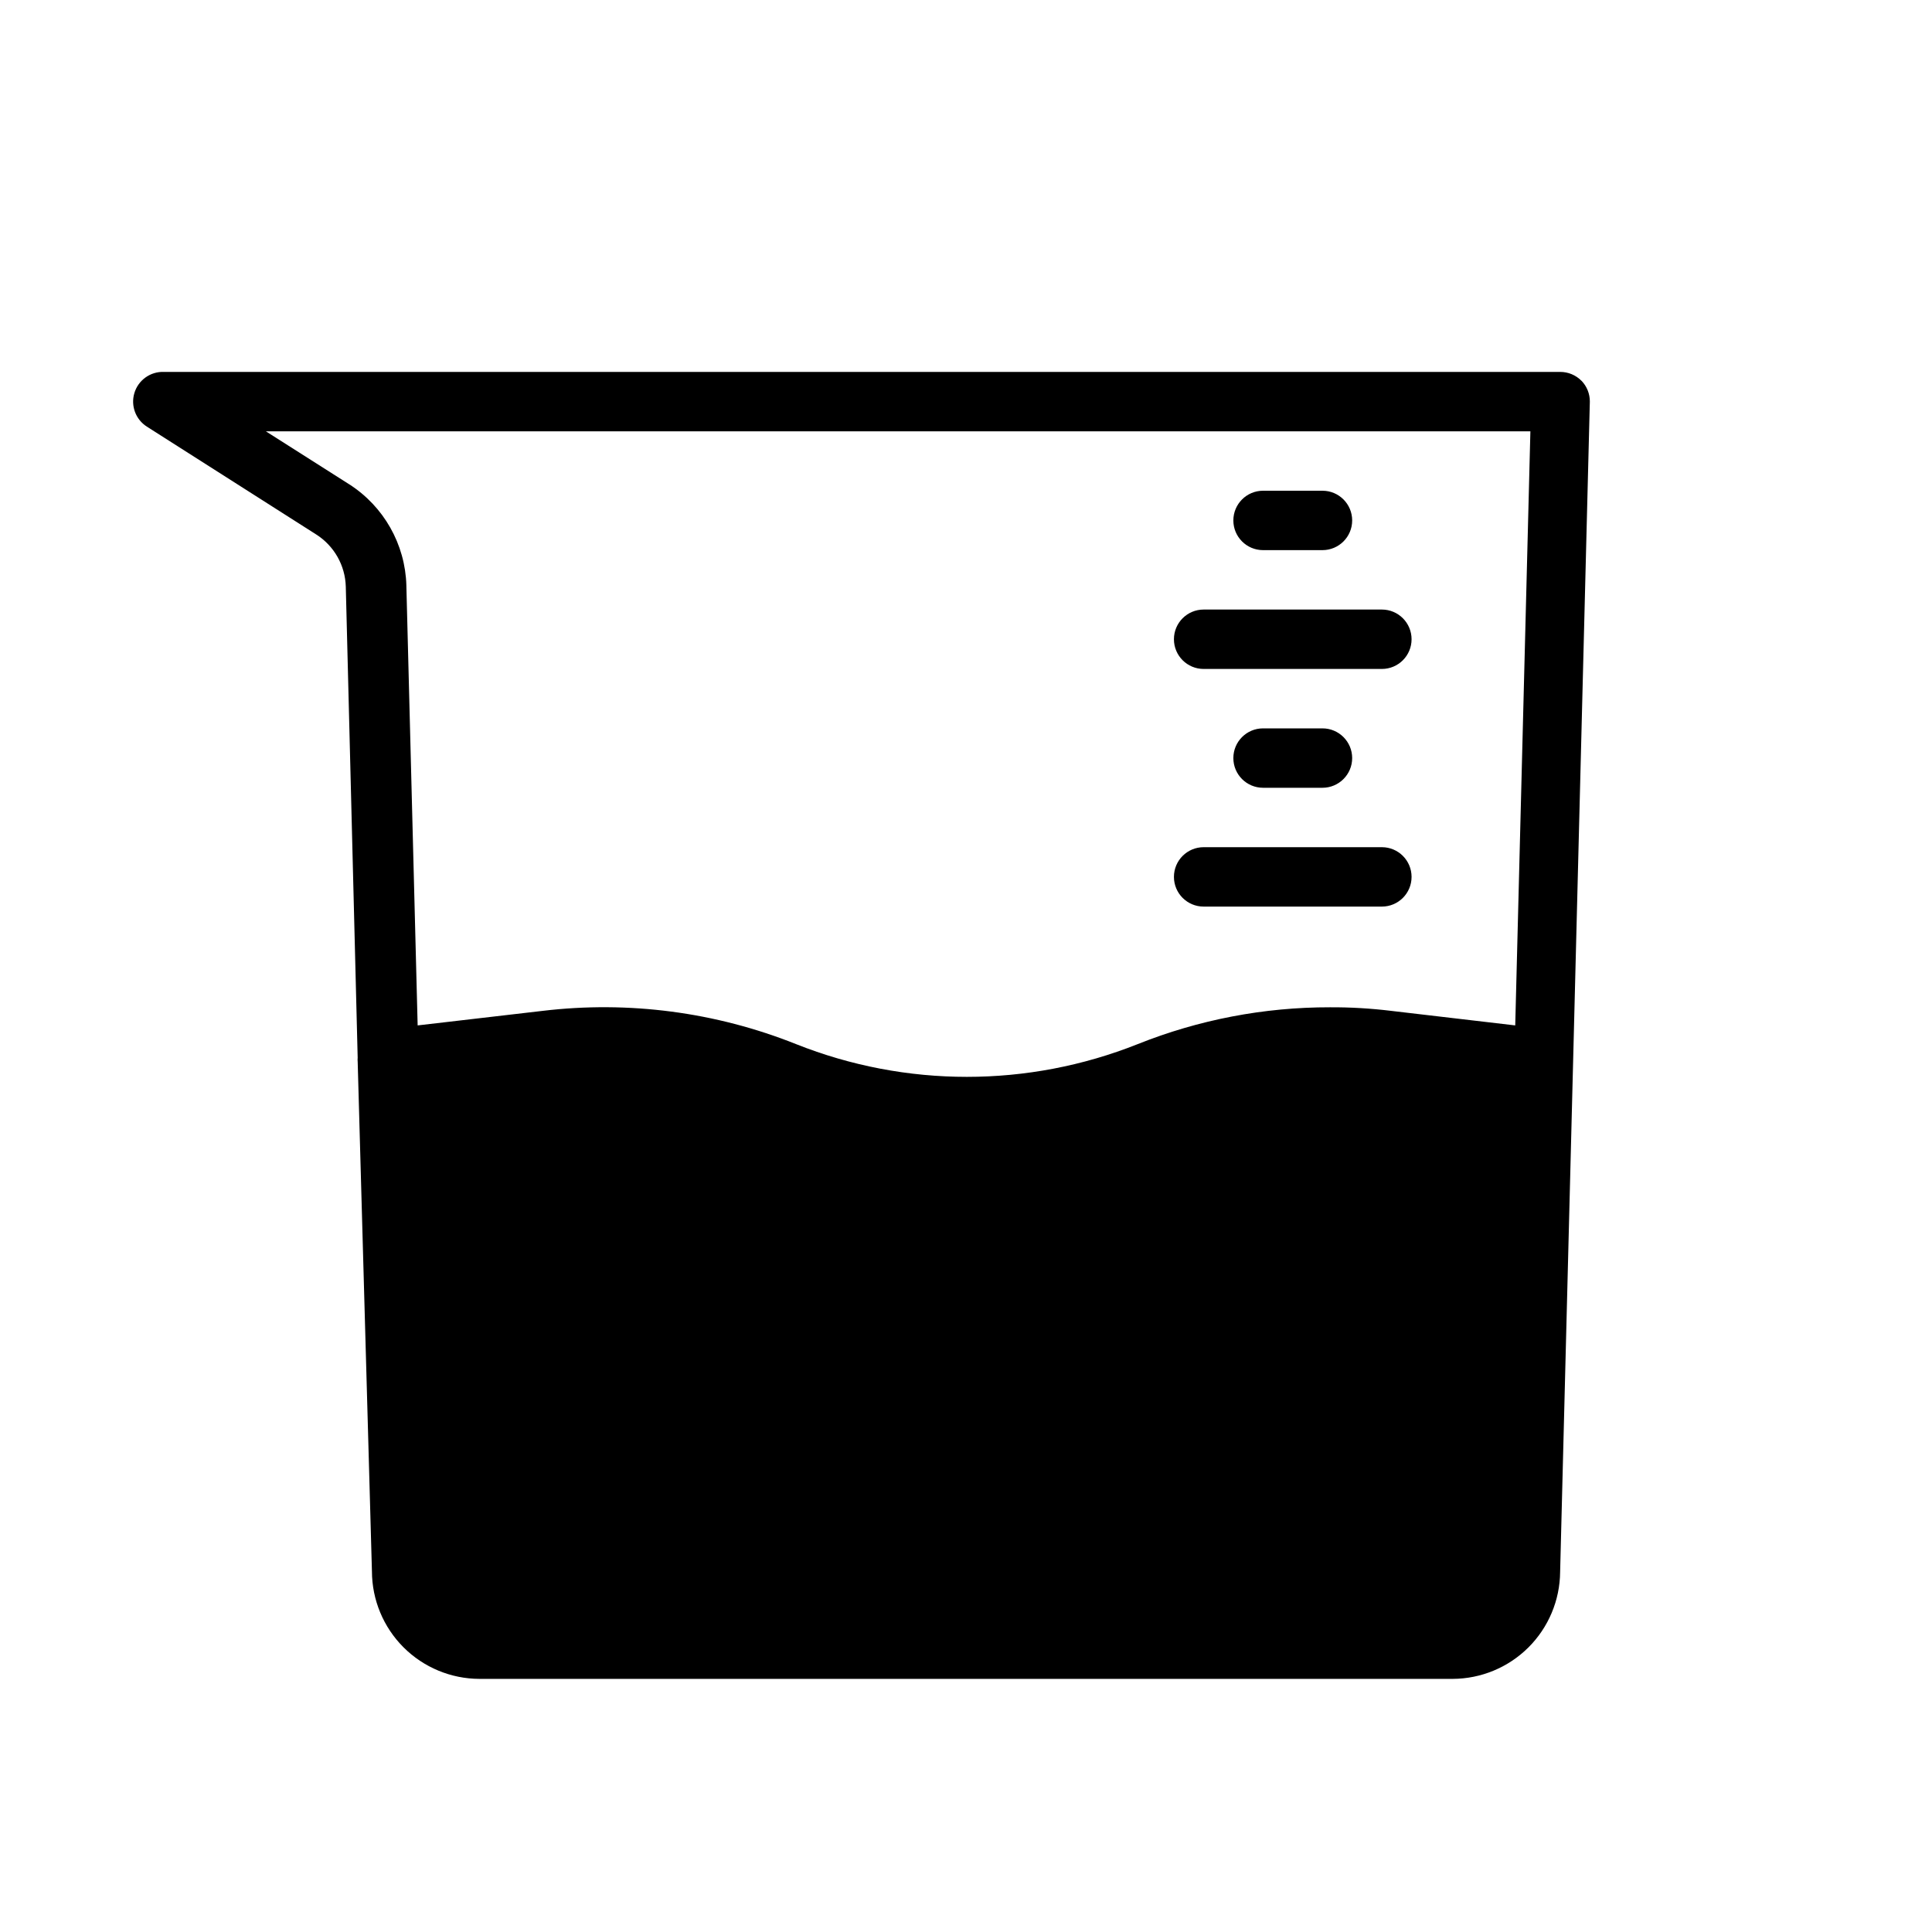
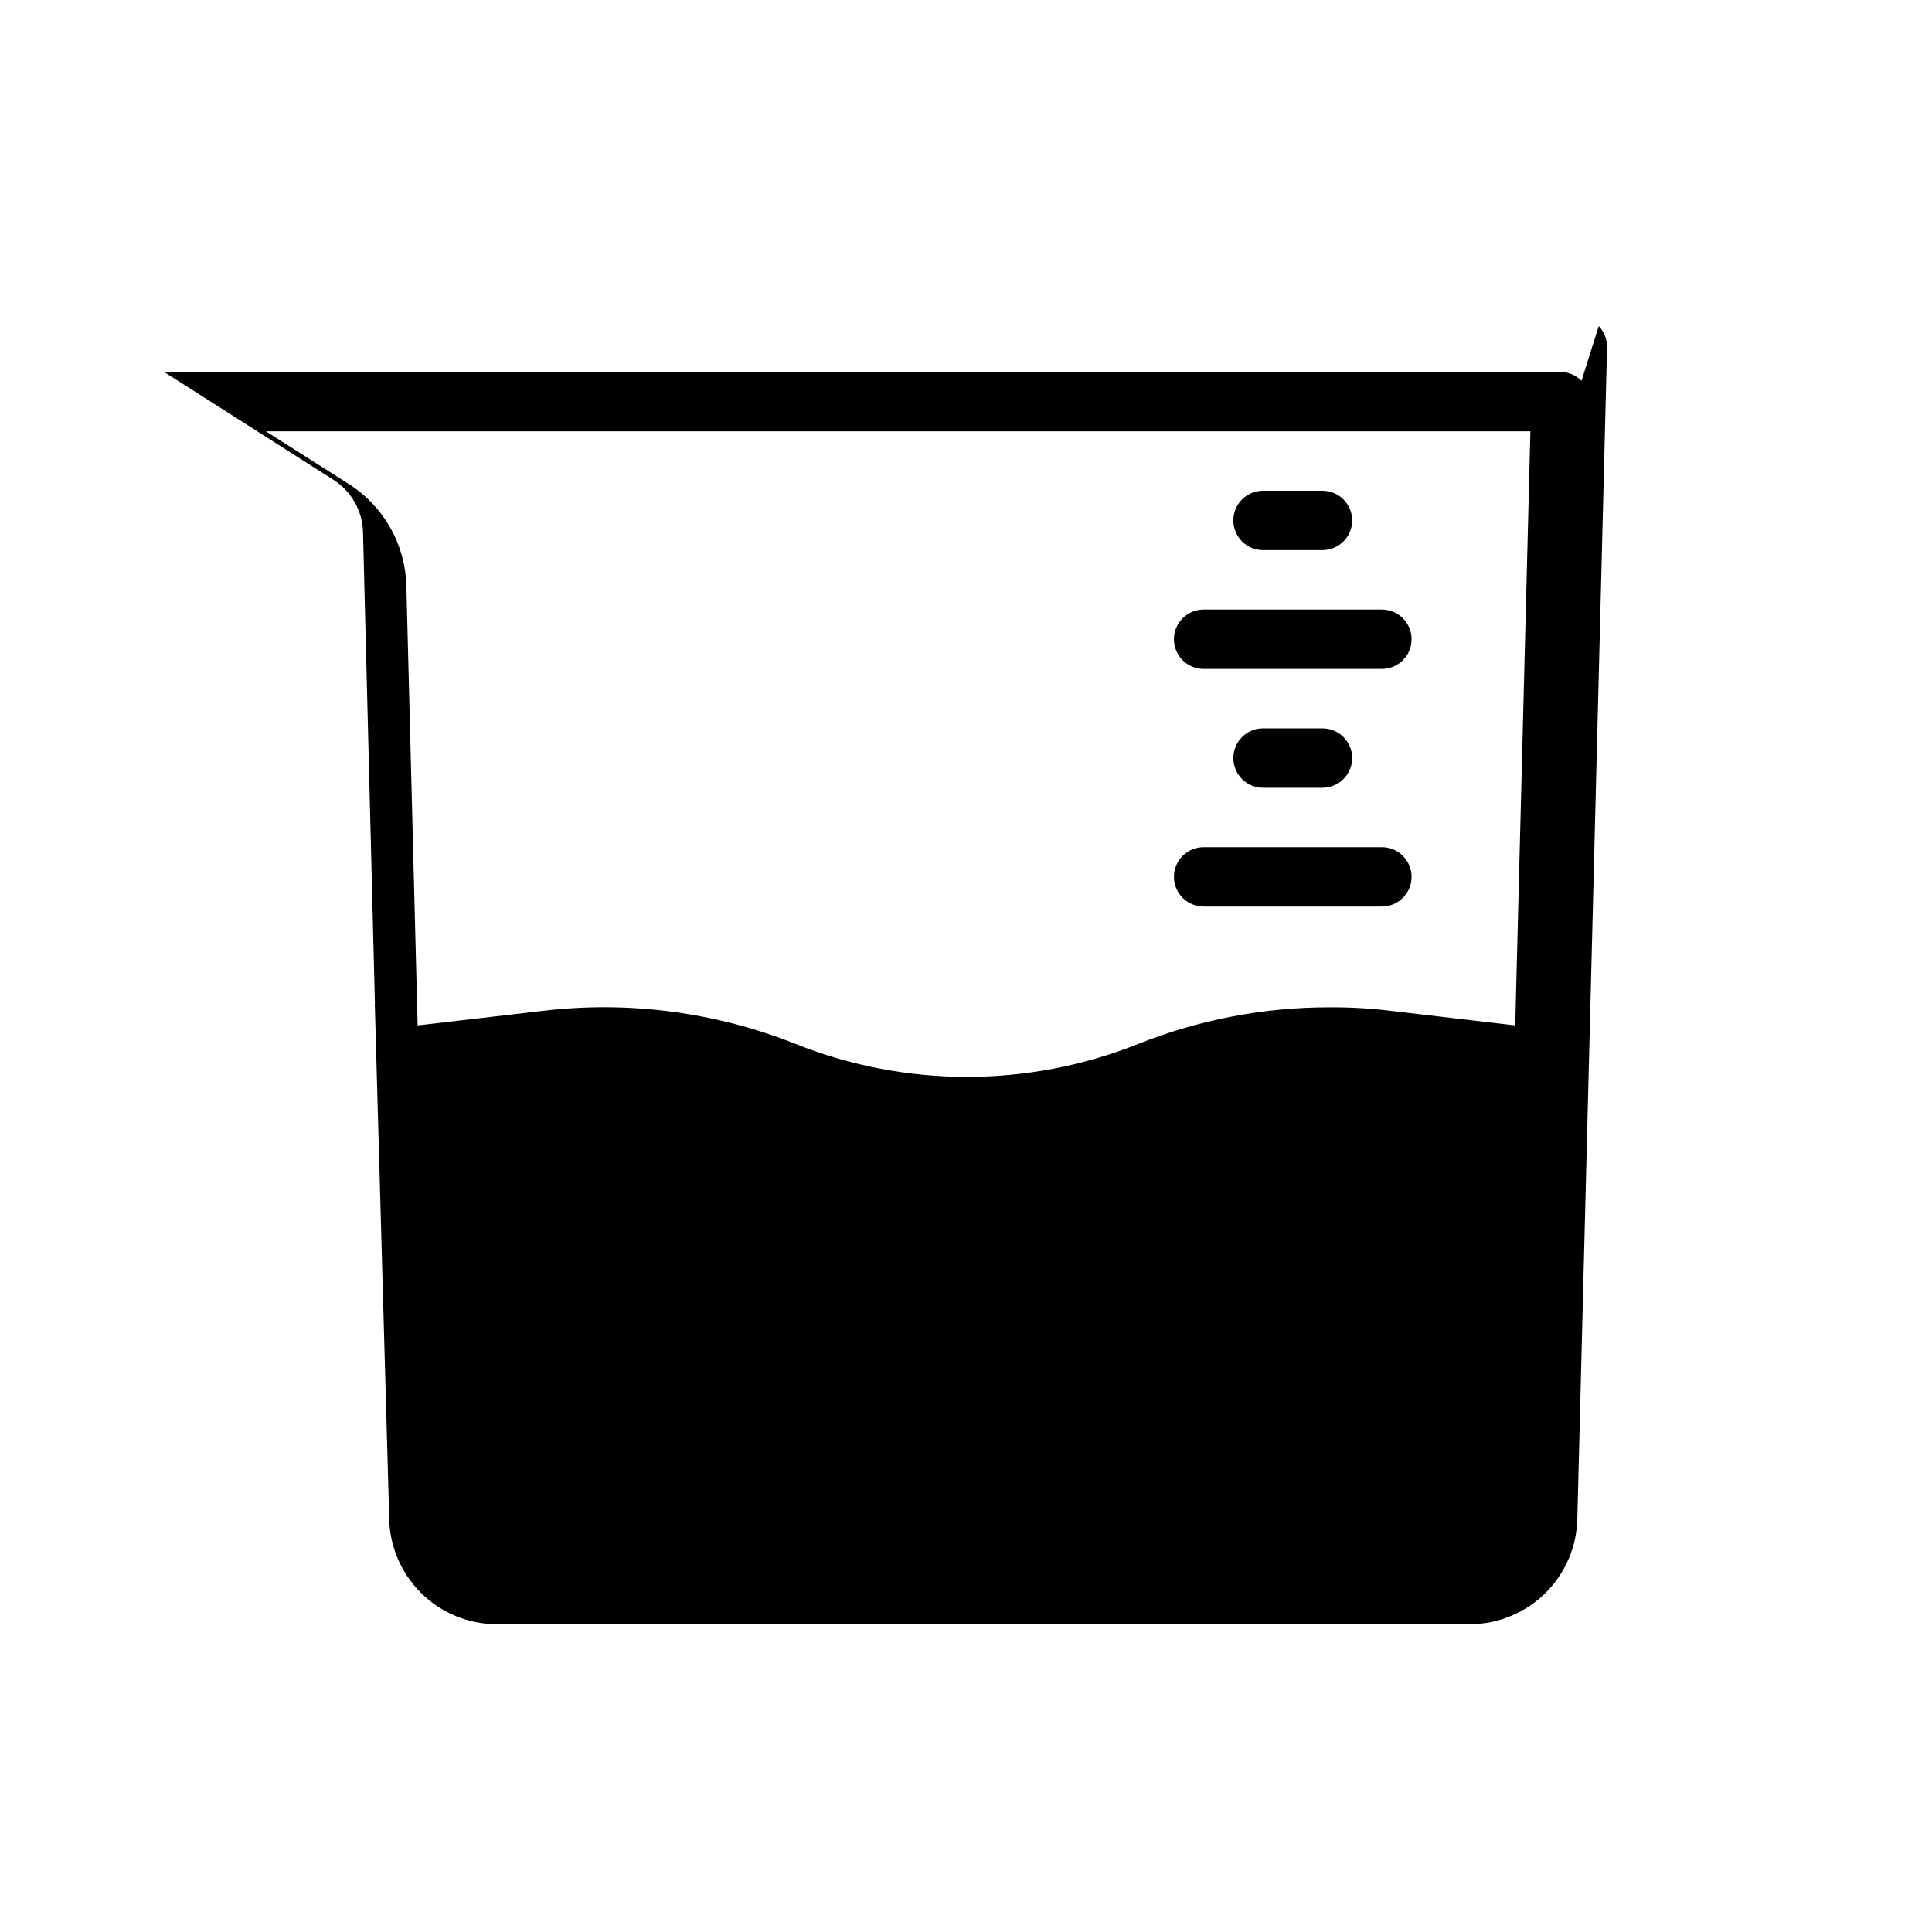
<svg xmlns="http://www.w3.org/2000/svg" fill="#000000" width="800px" height="800px" version="1.1" viewBox="144 144 512 512">
-   <path d="m563.11 244.92c-1.492-1.52-3.535-2.371-5.668-2.359h-369.98c-3.613-0.145-6.859 2.195-7.871 5.668-0.973 3.348 0.375 6.934 3.305 8.816l44.871 28.574c4.769 3.019 7.723 8.215 7.871 13.855l3.148 124.77h0.004c-0.039 0.391-0.039 0.785 0 1.18l3.777 135c0.02 7.551 3.027 14.789 8.367 20.129 5.34 5.34 12.578 8.348 20.129 8.367h257.89c7.523-0.02 14.738-3.008 20.074-8.312 5.332-5.305 8.359-12.5 8.422-20.027l3.465-136.11 4.41-174.05c0.012-2.055-0.781-4.031-2.207-5.512zm-326.61 27.395-22.043-14.012h335.11l-4.016 157.44-32.906-3.856h0.004c-5.383-0.656-10.797-0.973-16.219-0.945-17.445-0.027-34.73 3.285-50.93 9.762-29.07 11.566-61.461 11.566-90.531 0-21.293-8.5-44.379-11.531-67.148-8.816l-33.141 3.856-2.992-116.59h0.004c-0.301-10.914-5.992-20.969-15.195-26.844zm234.35 9.605c0-4.348 3.523-7.871 7.871-7.871h15.742c4.348 0 7.875 3.523 7.875 7.871 0 4.348-3.527 7.871-7.875 7.871h-15.742c-4.348 0-7.871-3.523-7.871-7.871zm-15.742 31.488h-0.004c0-4.348 3.527-7.871 7.875-7.871h47.23c4.348 0 7.871 3.523 7.871 7.871s-3.523 7.871-7.871 7.871h-47.23c-4.348 0-7.875-3.523-7.875-7.871zm0 62.977h-0.004c0-4.348 3.527-7.871 7.875-7.871h47.23c4.348 0 7.871 3.523 7.871 7.871 0 4.348-3.523 7.871-7.871 7.871h-47.23c-4.348 0-7.875-3.523-7.875-7.871zm39.359-39.359h-0.004c4.348 0 7.875 3.523 7.875 7.871 0 4.348-3.527 7.871-7.875 7.871h-15.742c-4.348 0-7.871-3.523-7.871-7.871 0-4.348 3.523-7.871 7.871-7.871z" />
+   <path d="m563.11 244.92c-1.492-1.52-3.535-2.371-5.668-2.359h-369.98l44.871 28.574c4.769 3.019 7.723 8.215 7.871 13.855l3.148 124.77h0.004c-0.039 0.391-0.039 0.785 0 1.18l3.777 135c0.02 7.551 3.027 14.789 8.367 20.129 5.34 5.34 12.578 8.348 20.129 8.367h257.89c7.523-0.02 14.738-3.008 20.074-8.312 5.332-5.305 8.359-12.5 8.422-20.027l3.465-136.11 4.41-174.05c0.012-2.055-0.781-4.031-2.207-5.512zm-326.61 27.395-22.043-14.012h335.11l-4.016 157.44-32.906-3.856h0.004c-5.383-0.656-10.797-0.973-16.219-0.945-17.445-0.027-34.73 3.285-50.93 9.762-29.07 11.566-61.461 11.566-90.531 0-21.293-8.5-44.379-11.531-67.148-8.816l-33.141 3.856-2.992-116.59h0.004c-0.301-10.914-5.992-20.969-15.195-26.844zm234.35 9.605c0-4.348 3.523-7.871 7.871-7.871h15.742c4.348 0 7.875 3.523 7.875 7.871 0 4.348-3.527 7.871-7.875 7.871h-15.742c-4.348 0-7.871-3.523-7.871-7.871zm-15.742 31.488h-0.004c0-4.348 3.527-7.871 7.875-7.871h47.23c4.348 0 7.871 3.523 7.871 7.871s-3.523 7.871-7.871 7.871h-47.23c-4.348 0-7.875-3.523-7.875-7.871zm0 62.977h-0.004c0-4.348 3.527-7.871 7.875-7.871h47.23c4.348 0 7.871 3.523 7.871 7.871 0 4.348-3.523 7.871-7.871 7.871h-47.23c-4.348 0-7.875-3.523-7.875-7.871zm39.359-39.359h-0.004c4.348 0 7.875 3.523 7.875 7.871 0 4.348-3.527 7.871-7.875 7.871h-15.742c-4.348 0-7.871-3.523-7.871-7.871 0-4.348 3.523-7.871 7.871-7.871z" />
</svg>